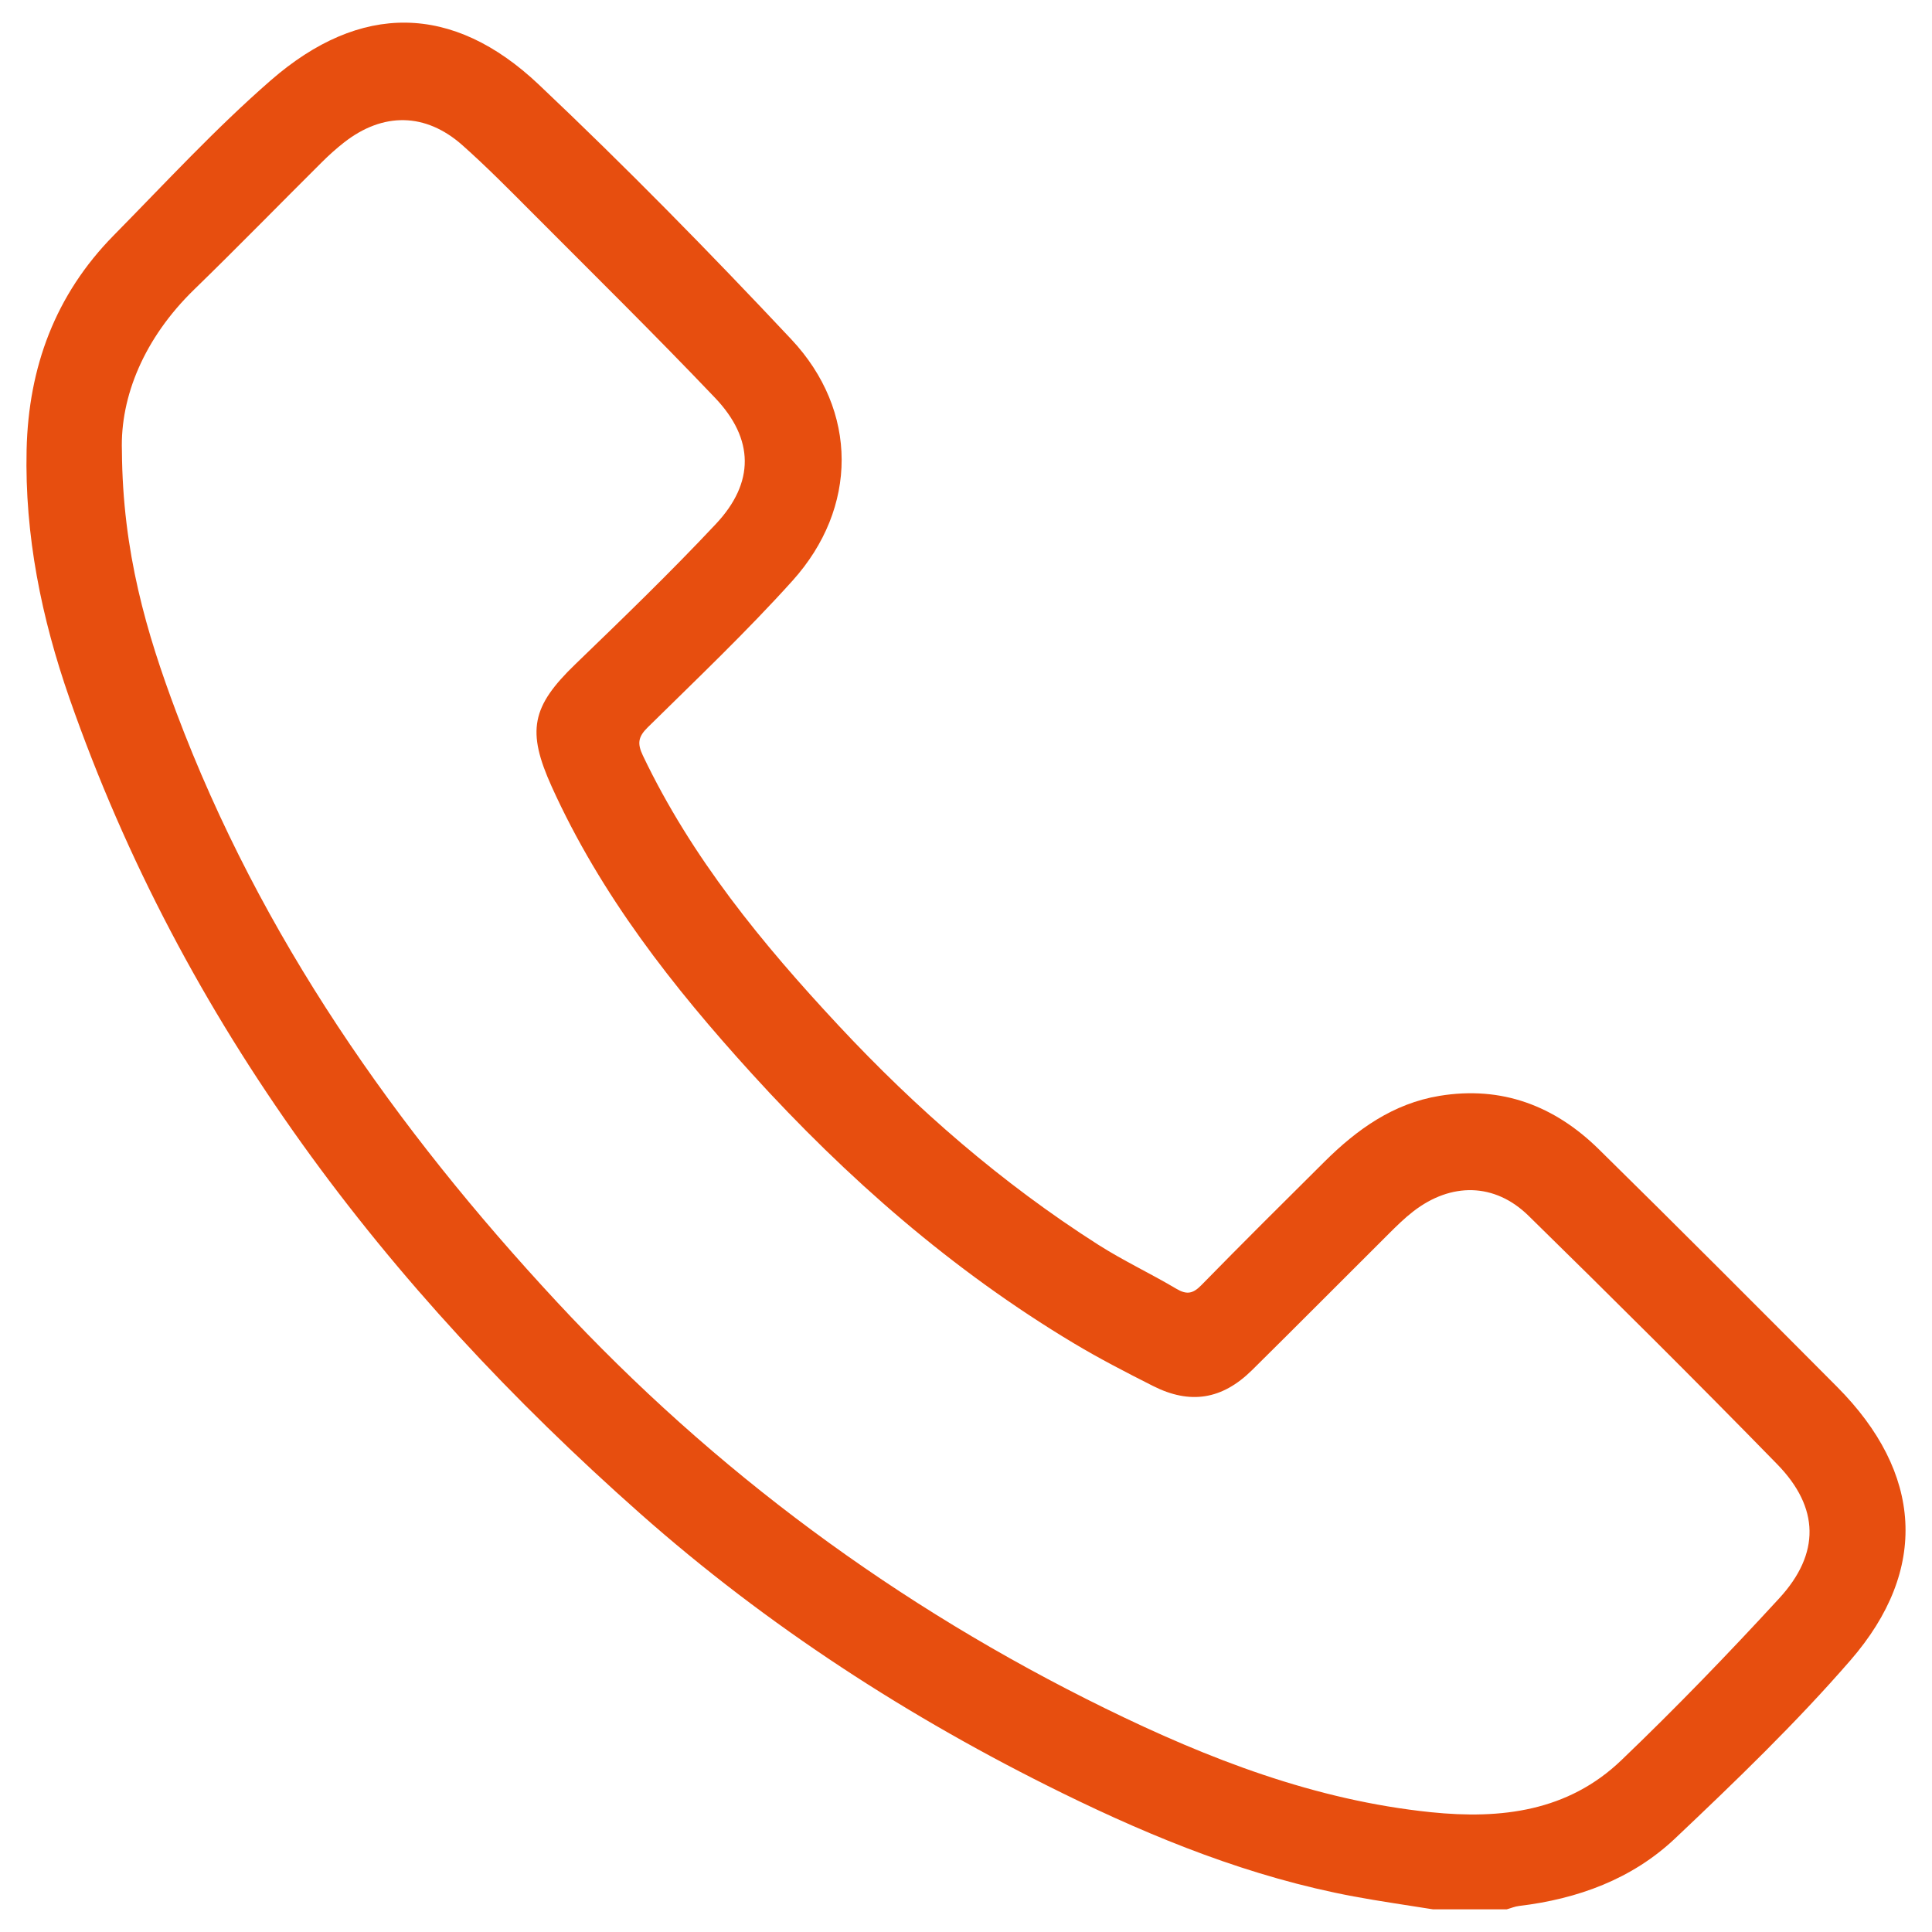
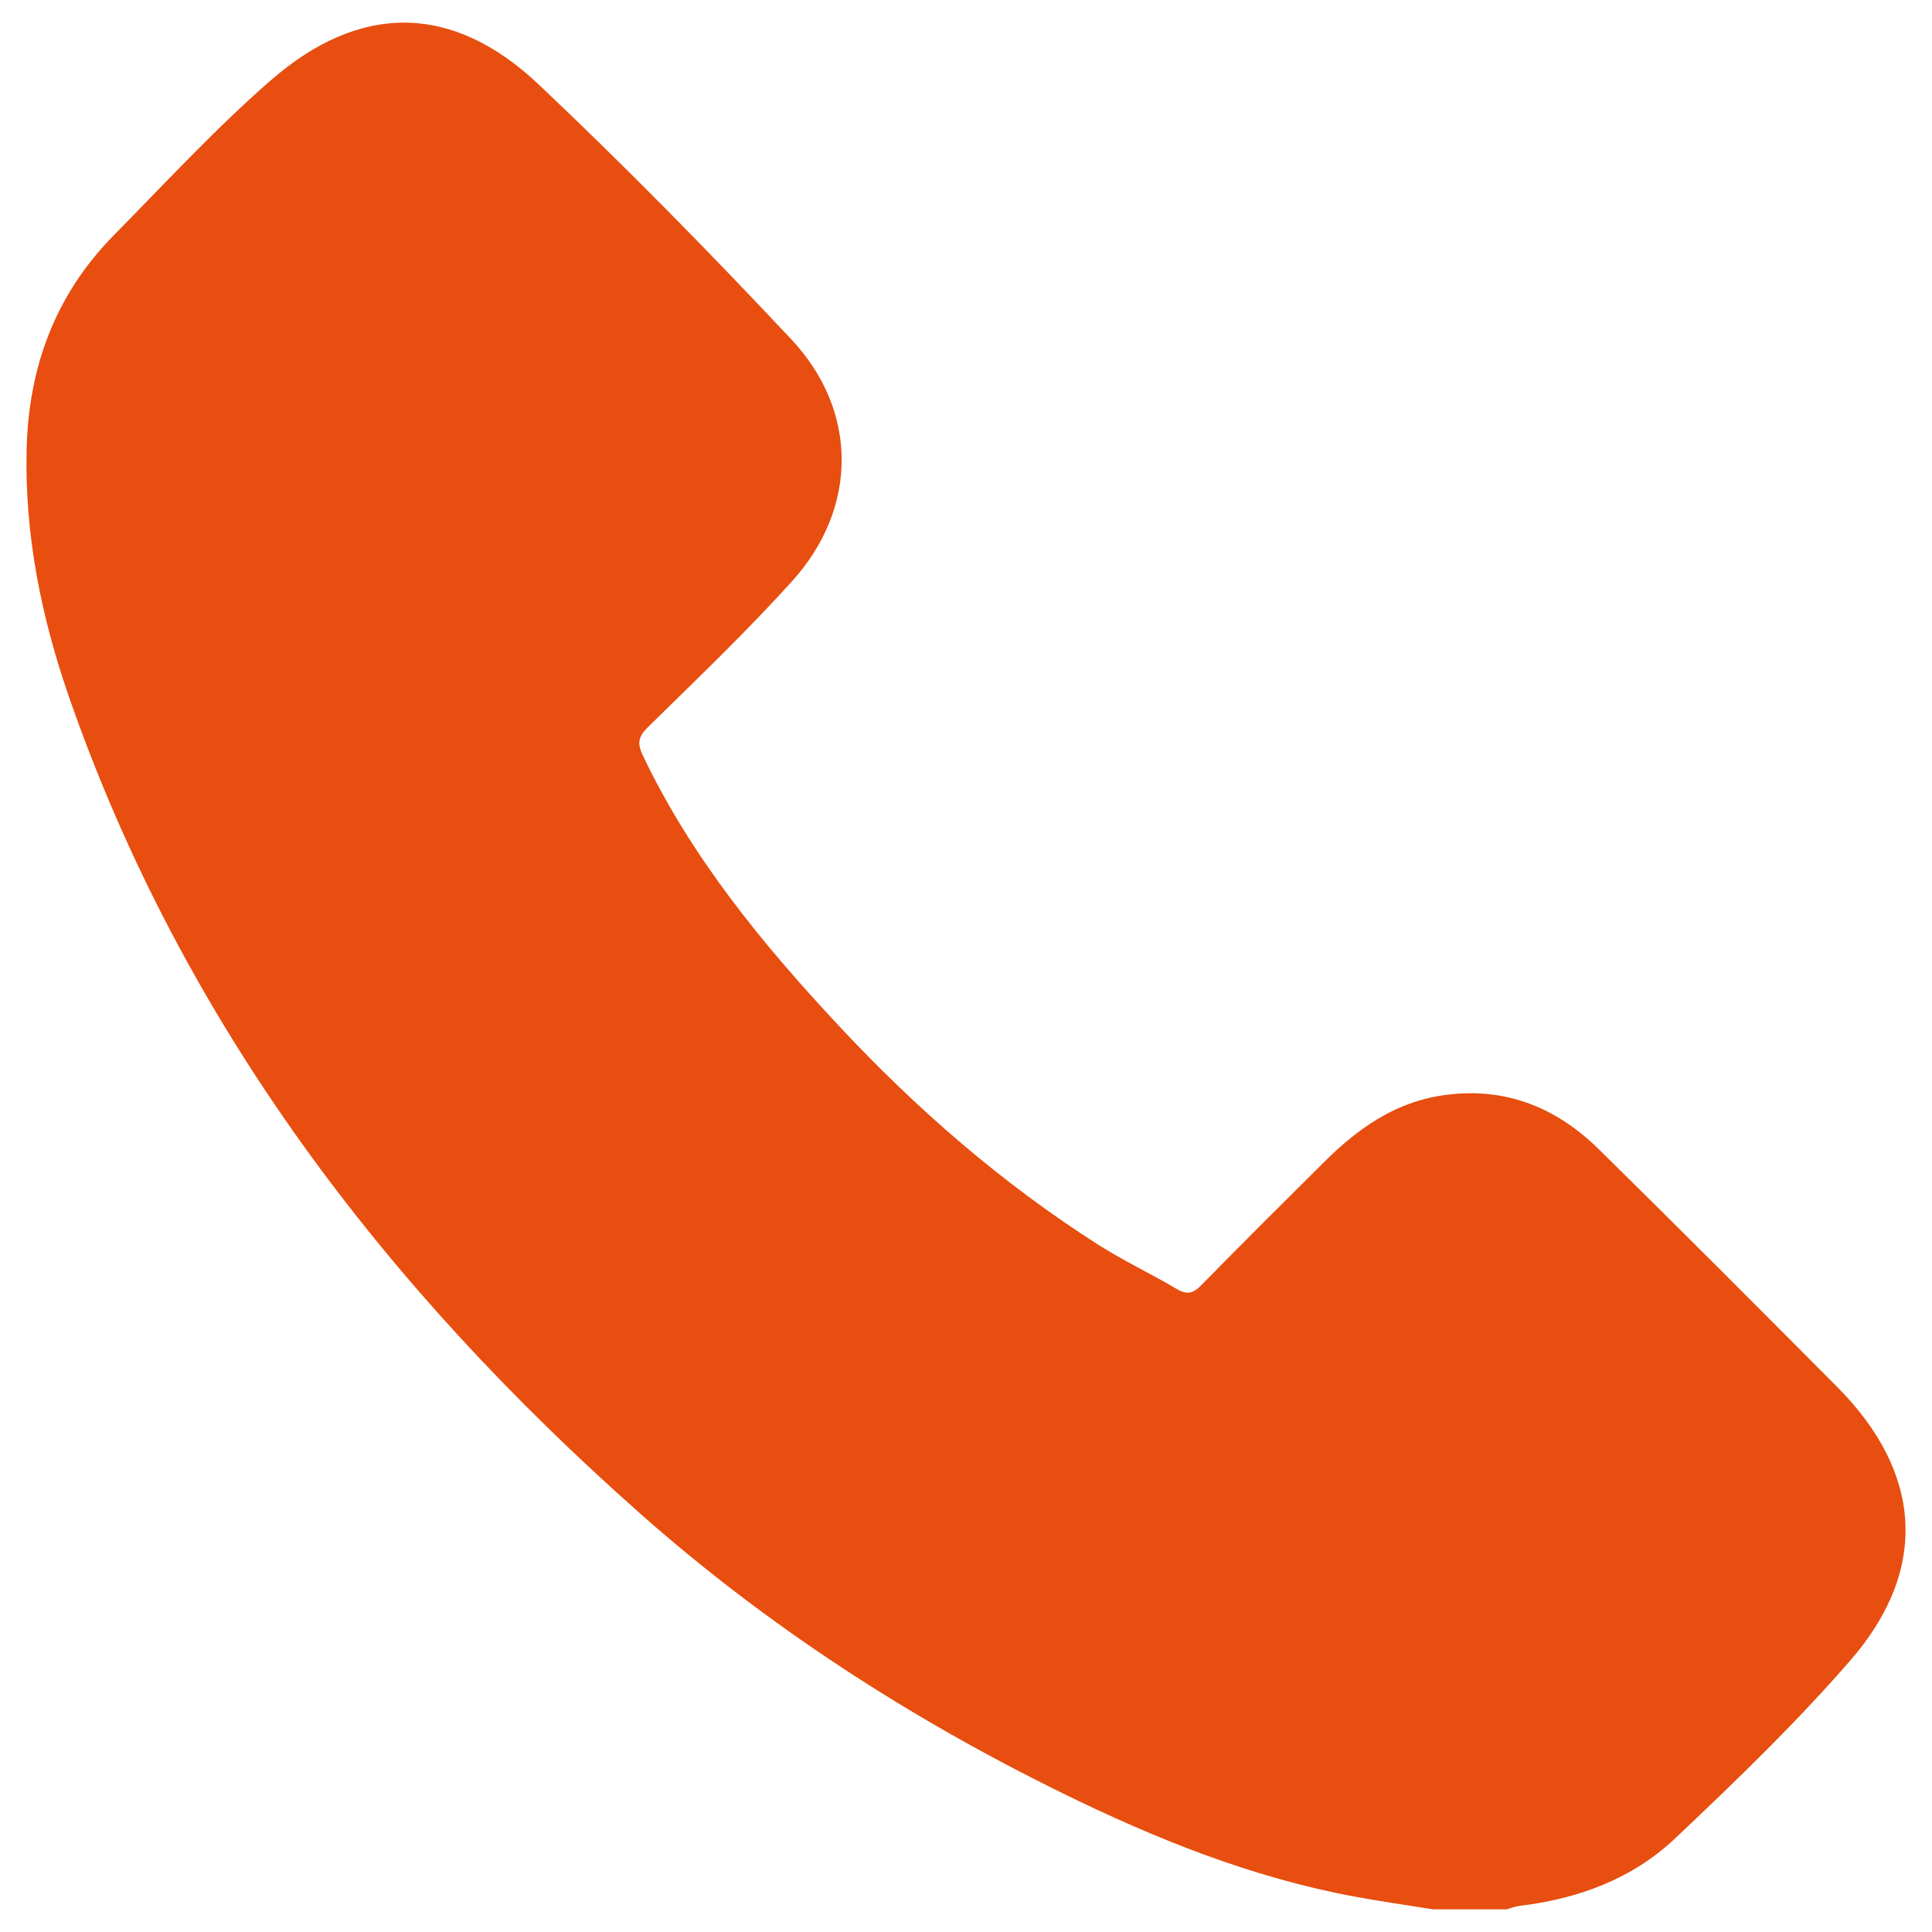
<svg xmlns="http://www.w3.org/2000/svg" id="Layer_1" data-name="Layer 1" viewBox="0 0 512 512">
  <defs>
    <style>
      .cls-1 {
        fill: #e74e0f;
      }
    </style>
  </defs>
-   <path class="cls-1" d="M379.8,506c-7.01-1.13-14.05-2.12-21.03-3.42-27.21-5.08-52.62-15.3-77.32-27.43-40.47-19.87-78.1-44.21-111.84-74.08C102,341.21,48.5,271.27,18.42,185.09c-7.43-21.3-11.89-43.18-11.37-65.9,.5-21.87,7.6-41.08,23.06-56.79,13.69-13.9,26.96-28.31,41.64-41.1C95.51,.6,119.98,.85,142.76,22.39c23.02,21.76,45.25,44.43,66.94,67.53,17.8,18.96,17.69,44.7,.31,63.99-12.17,13.51-25.39,26.08-38.36,38.85-2.56,2.52-2.79,4.29-1.29,7.45,12.89,27.05,31.63,49.87,51.86,71.55,20.59,22.07,43.25,41.79,68.75,58.06,6.69,4.27,13.94,7.66,20.78,11.72,2.73,1.62,4.38,1.33,6.6-.94,10.8-11.04,21.76-21.93,32.72-32.81,8.56-8.49,18.12-15.34,30.37-17.37,16.54-2.73,30.55,2.64,42.22,14.1,21.22,20.86,42.22,41.94,63.21,63.03,22.57,22.69,24.4,48.38,3.53,72.43-14.45,16.65-30.44,32.05-46.48,47.22-11.38,10.77-25.79,16.04-41.37,17.9-1.1,.13-2.16,.59-3.25,.89h-19.52ZM32.31,119.46c.17,26.85,6.52,48.3,14.43,69.35,22.32,59.35,58.05,110.16,100.86,156.23,41.69,44.87,90.26,80.71,145.28,107.69,27.39,13.43,55.6,24.35,86.3,27.52,18.67,1.93,36.38-.24,50.48-13.76,14.43-13.82,28.34-28.22,41.86-42.93,10.89-11.85,10.69-24.01-.54-35.52-21.69-22.22-43.72-44.11-65.9-65.85-8.98-8.8-20.54-8.89-30.53-1.17-2.31,1.78-4.41,3.85-6.48,5.91-12.1,12.04-24.12,24.17-36.27,36.17-7.92,7.82-16.41,9.17-26.25,4.19-7.1-3.59-14.19-7.24-21.01-11.33-32.19-19.3-60.13-43.75-85.31-71.44-20.96-23.05-40.06-47.39-53.02-76.05-6.68-14.78-5.37-21.22,6.25-32.44,12.63-12.19,25.27-24.4,37.28-37.2,10.27-10.95,10.16-22.48-.24-33.4-15.92-16.71-32.38-32.92-48.67-49.27-5.96-5.99-11.92-12.01-18.23-17.63-9.81-8.73-21.11-8.86-31.47-.74-2.04,1.6-3.98,3.35-5.82,5.18-11.3,11.24-22.43,22.65-33.85,33.75-13.23,12.86-19.63,28.36-19.15,42.71Z" />
+   <path class="cls-1" d="M379.8,506c-7.01-1.13-14.05-2.12-21.03-3.42-27.21-5.08-52.62-15.3-77.32-27.43-40.47-19.87-78.1-44.21-111.84-74.08C102,341.21,48.5,271.27,18.42,185.09c-7.43-21.3-11.89-43.18-11.37-65.9,.5-21.87,7.6-41.08,23.06-56.79,13.69-13.9,26.96-28.31,41.64-41.1C95.51,.6,119.98,.85,142.76,22.39c23.02,21.76,45.25,44.43,66.94,67.53,17.8,18.96,17.69,44.7,.31,63.99-12.17,13.51-25.39,26.08-38.36,38.85-2.56,2.52-2.79,4.29-1.29,7.45,12.89,27.05,31.63,49.87,51.86,71.55,20.59,22.07,43.25,41.79,68.75,58.06,6.69,4.27,13.94,7.66,20.78,11.72,2.73,1.62,4.38,1.33,6.6-.94,10.8-11.04,21.76-21.93,32.72-32.81,8.56-8.49,18.12-15.34,30.37-17.37,16.54-2.73,30.55,2.64,42.22,14.1,21.22,20.86,42.22,41.94,63.21,63.03,22.57,22.69,24.4,48.38,3.53,72.43-14.45,16.65-30.44,32.05-46.48,47.22-11.38,10.77-25.79,16.04-41.37,17.9-1.1,.13-2.16,.59-3.25,.89h-19.52ZM32.31,119.46Z" />
</svg>